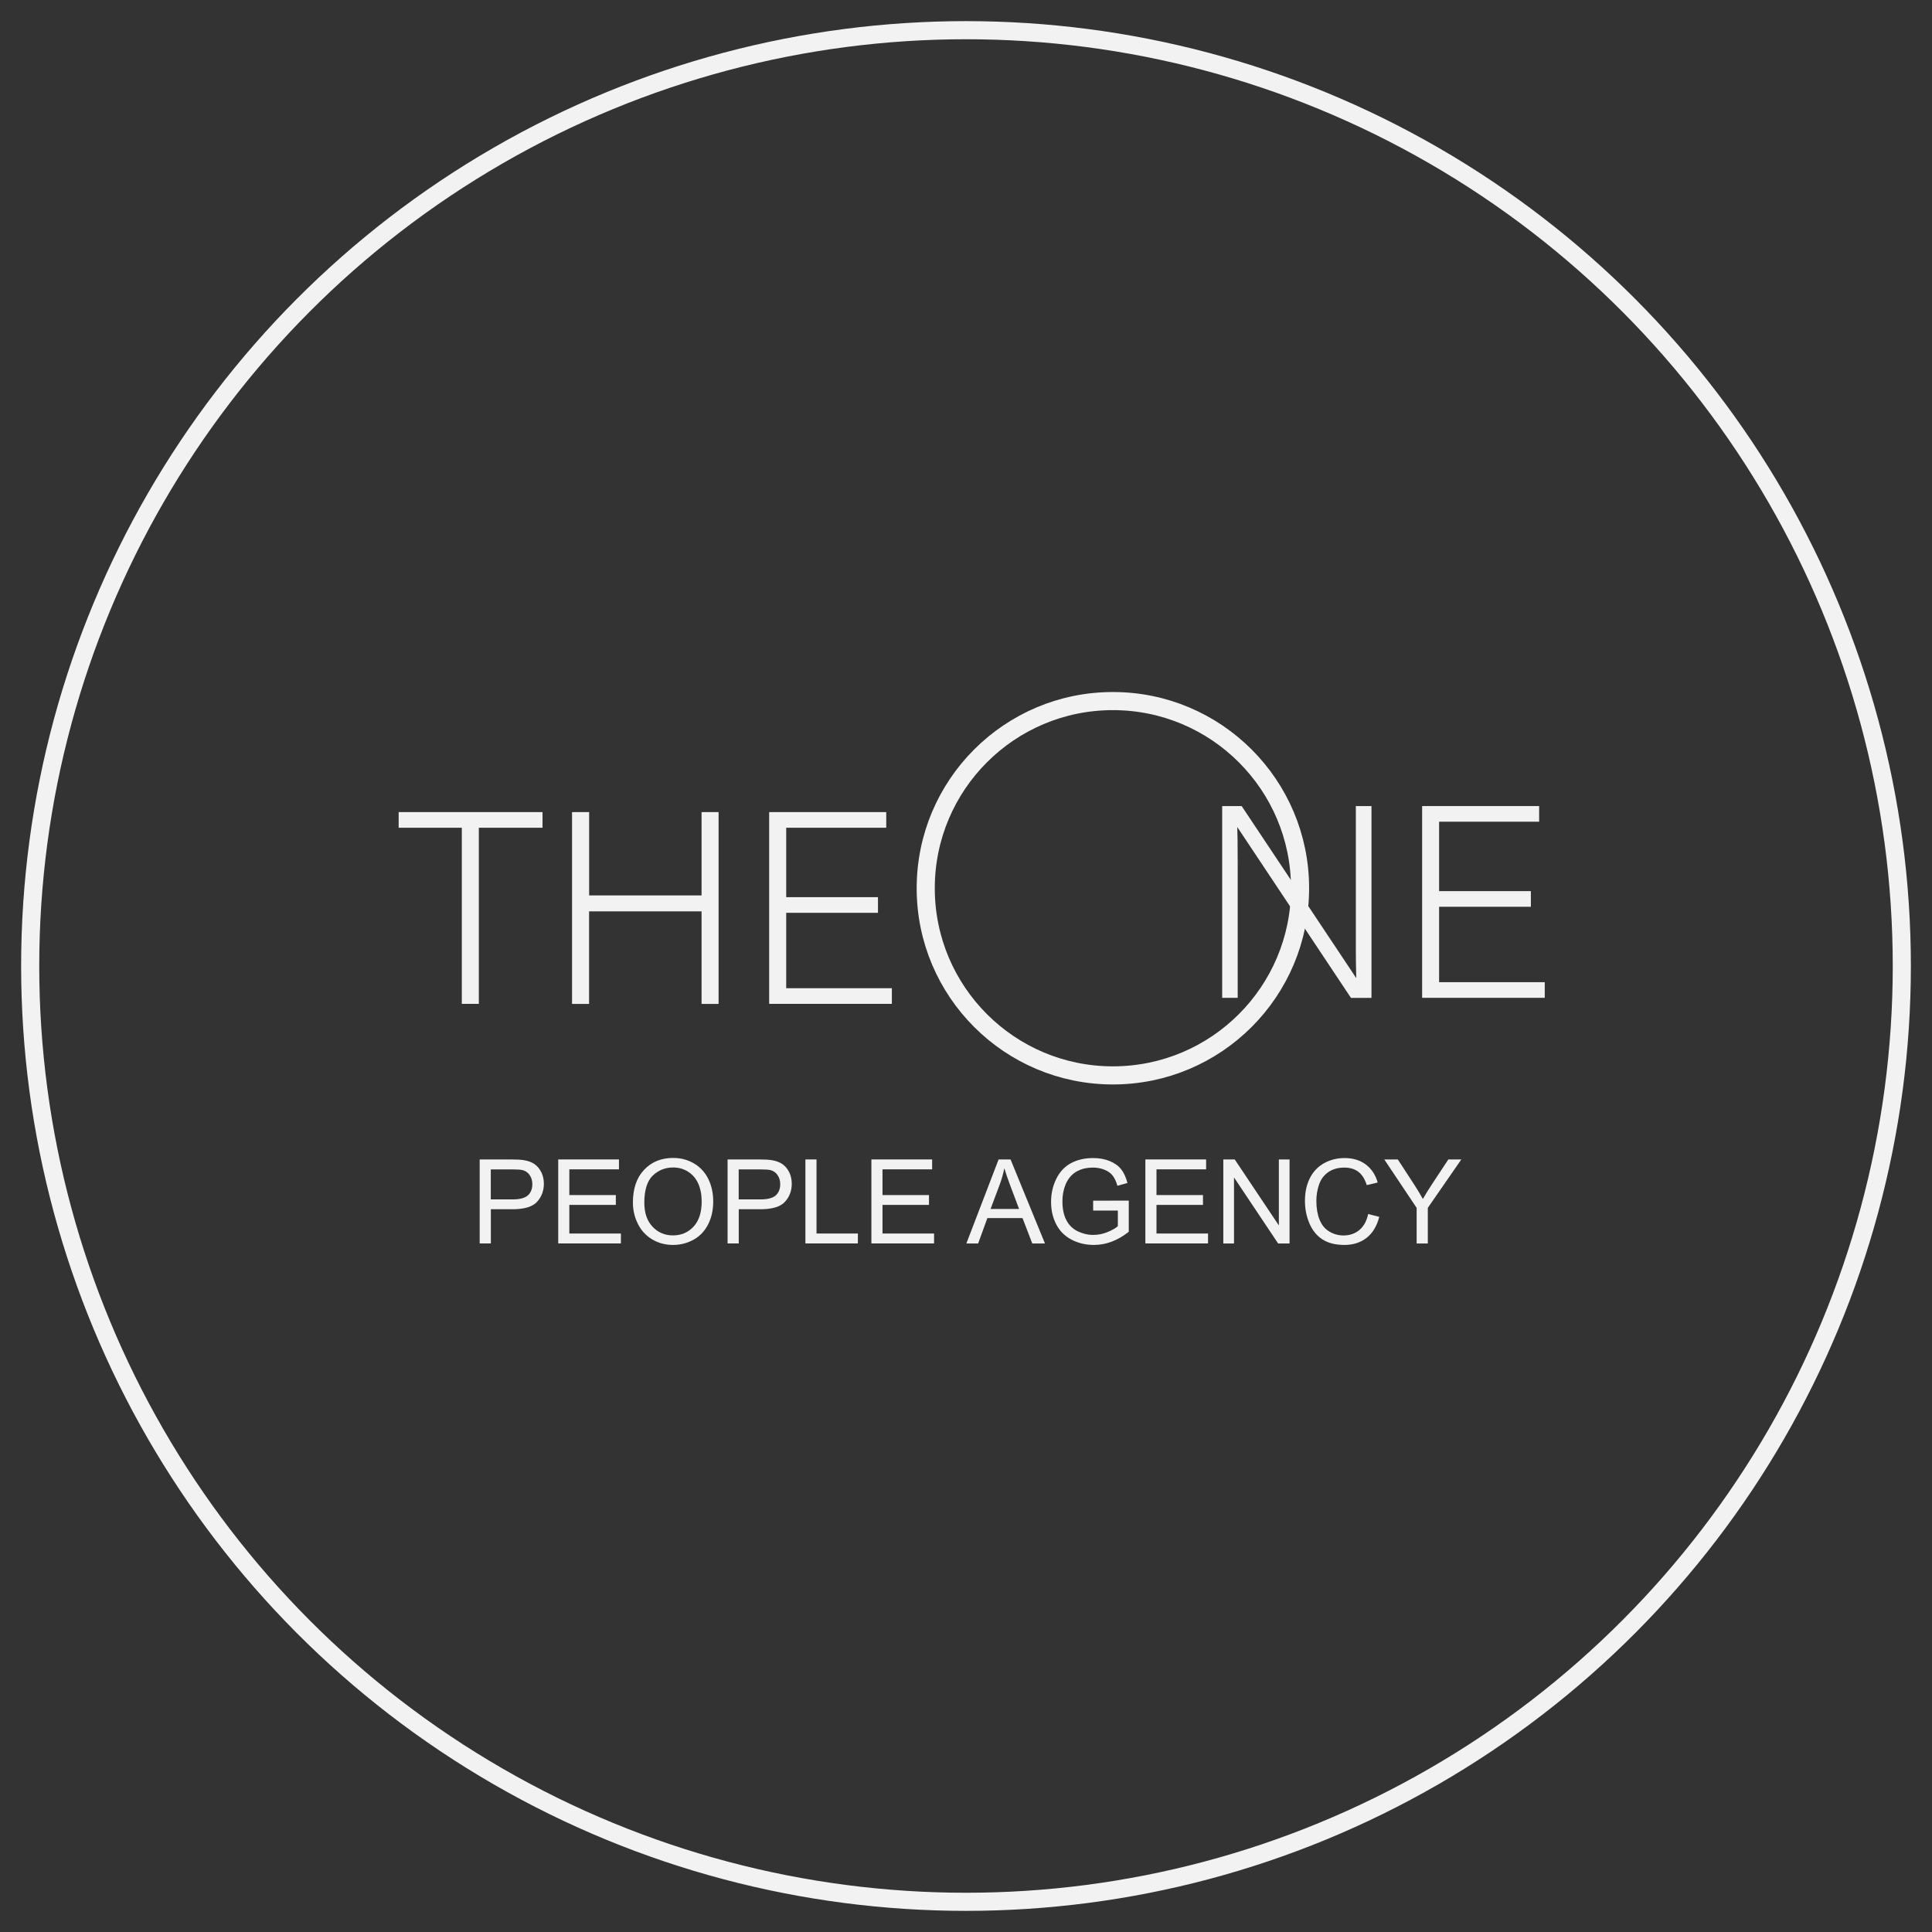
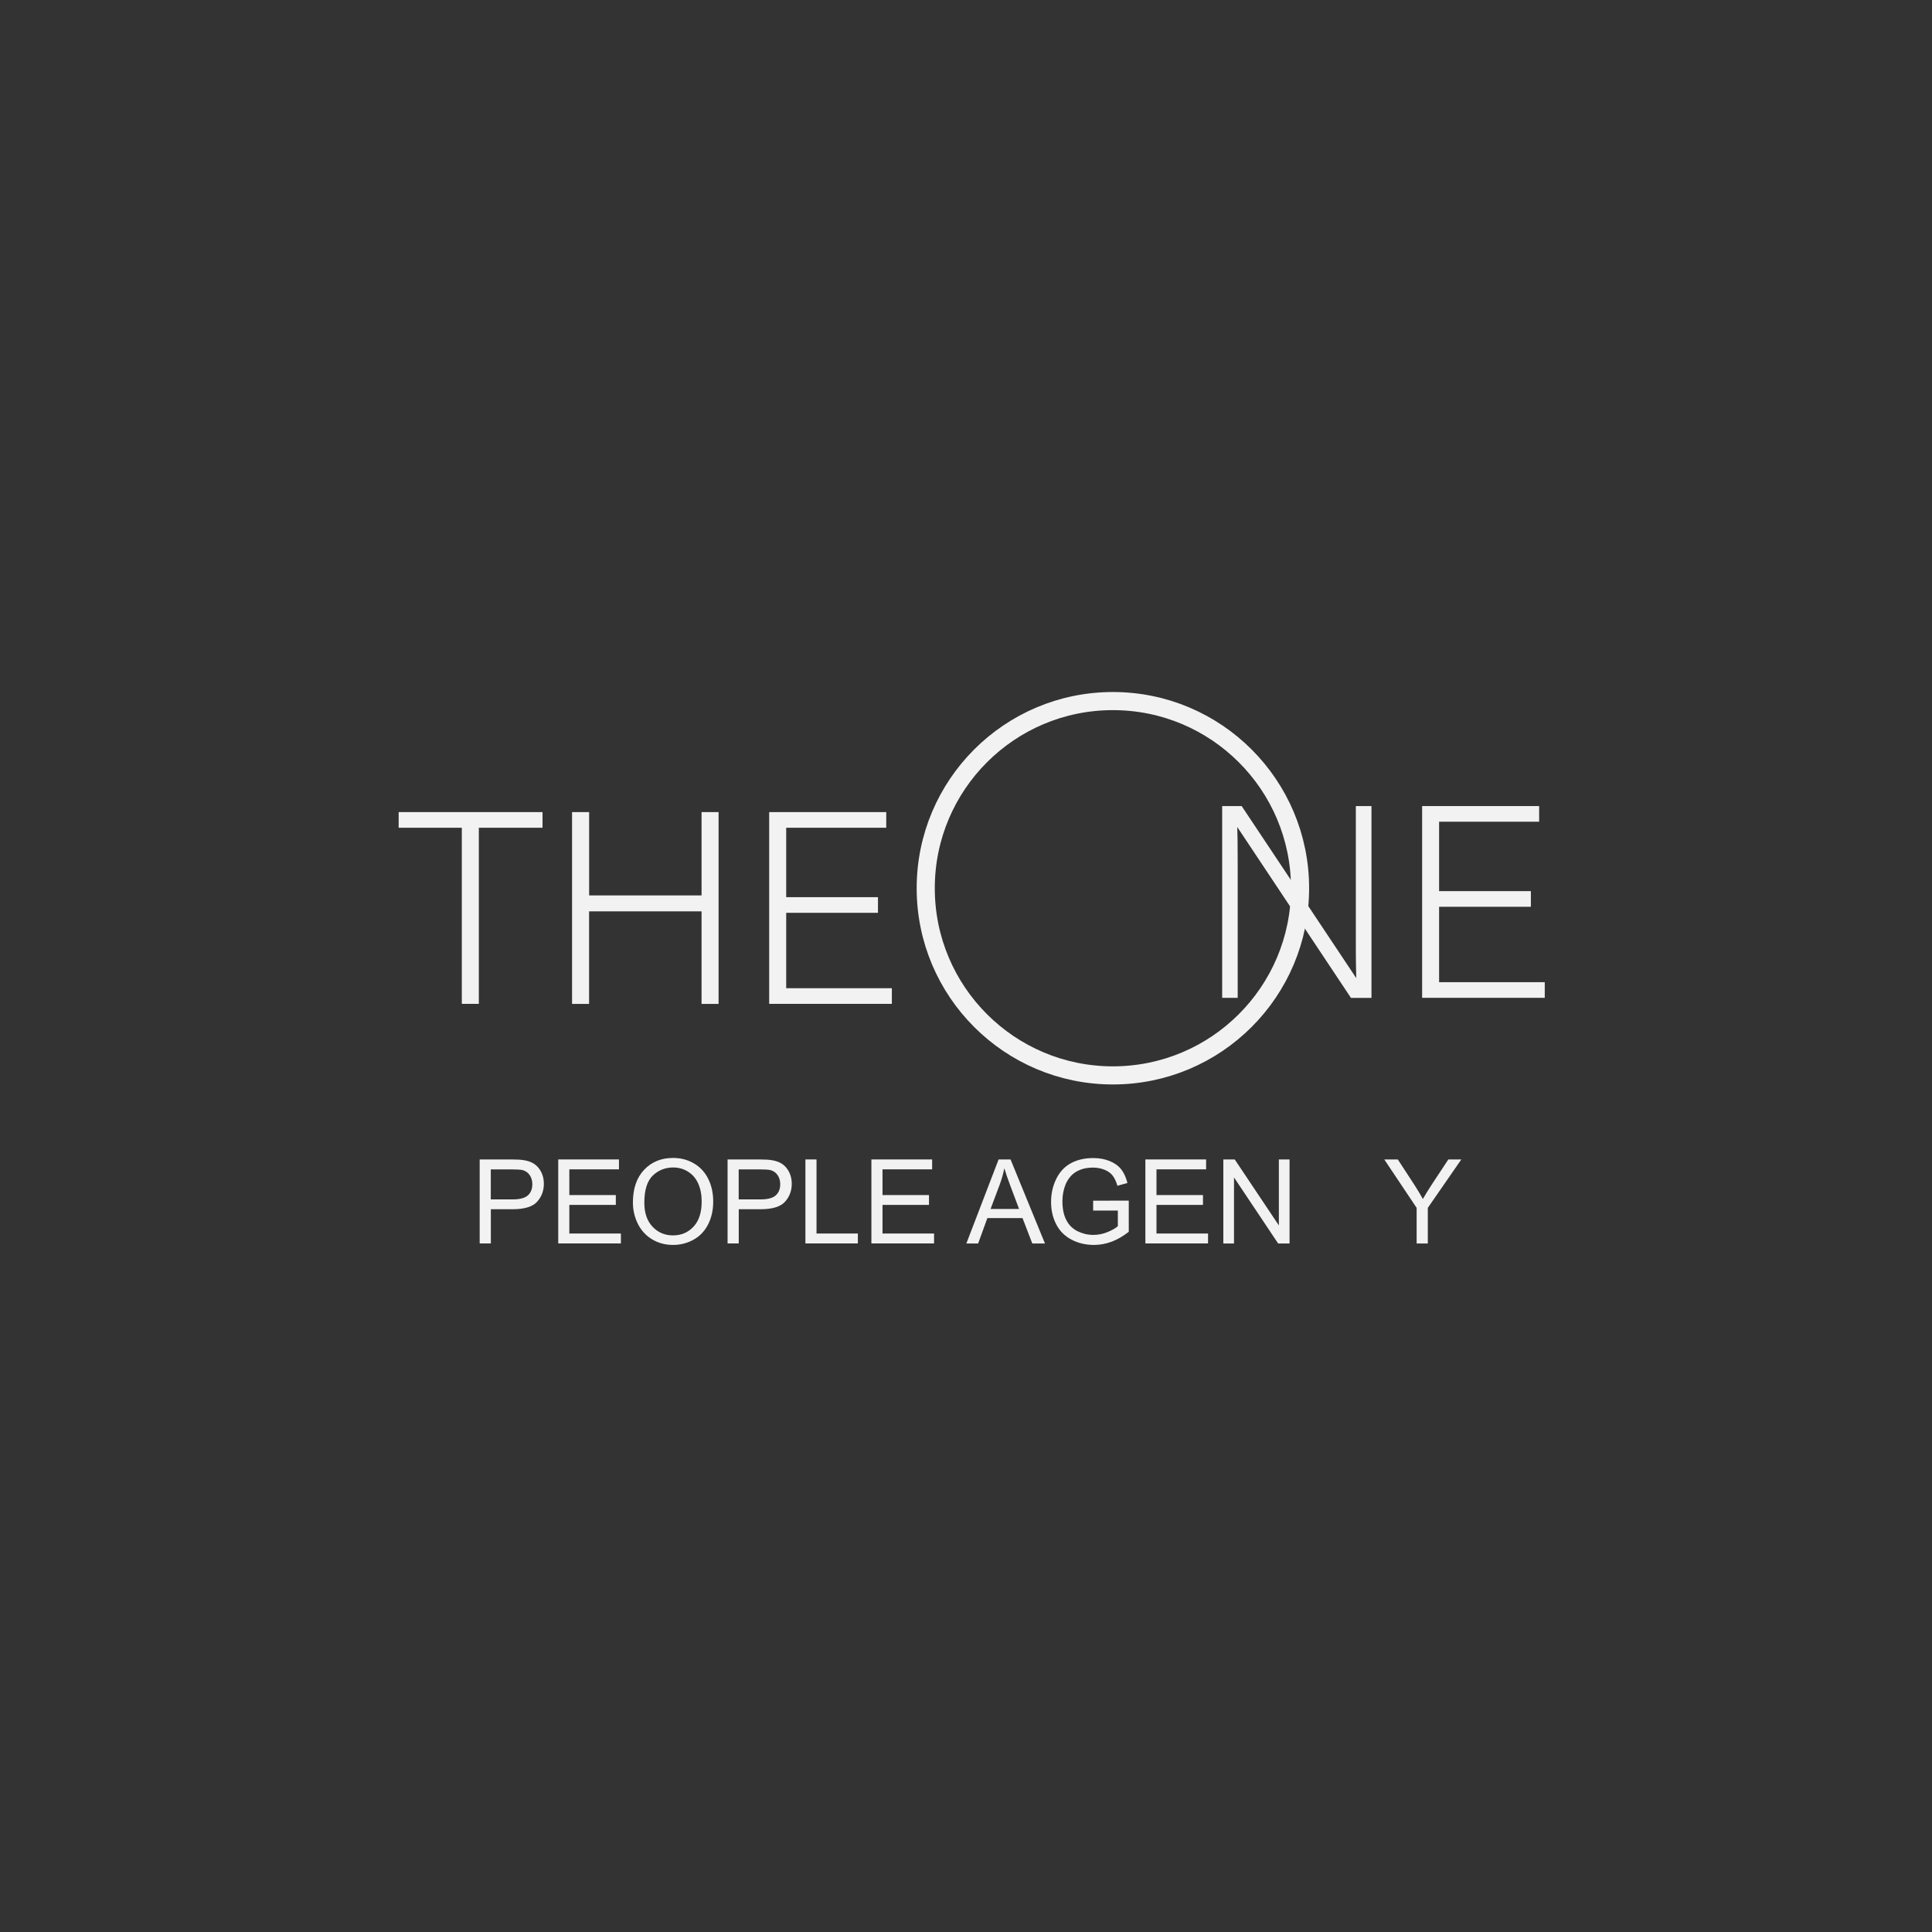
<svg xmlns="http://www.w3.org/2000/svg" version="1.1" id="Layer_1" x="0px" y="0px" width="320px" height="320px" viewBox="0 0 320 320" style="enable-background:new 0 0 320 320;" xml:space="preserve">
  <rect x="0" y="0" width="320" height="320" fill="#333333" stroke="none" />
  <style type="text/css">
	.st0{fill:#F2F2F2;}
	.st1{fill:none;stroke:#F2F2F2;stroke-width:3;stroke-miterlimit:10;}
</style>
  <g>
    <g>
      <path class="st0" d="M79.45,205.96v-13.92h5.25c0.92,0,1.63,0.04,2.12,0.13c0.68,0.11,1.26,0.33,1.72,0.65    c0.46,0.32,0.83,0.77,1.12,1.34c0.28,0.57,0.42,1.21,0.42,1.9c0,1.18-0.38,2.18-1.13,3c-0.75,0.82-2.11,1.23-4.08,1.23h-3.57v5.66    H79.45z M81.29,198.66h3.6c1.19,0,2.04-0.22,2.53-0.66c0.5-0.44,0.75-1.07,0.75-1.87c0-0.58-0.15-1.08-0.44-1.5    c-0.29-0.42-0.68-0.69-1.16-0.82c-0.31-0.08-0.88-0.12-1.72-0.12h-3.56V198.66z" />
      <path class="st0" d="M92.46,205.96v-13.92h10.06v1.64H94.3v4.26h7.7v1.63h-7.7v4.74h8.54v1.64H92.46z" />
      <path class="st0" d="M104.83,199.18c0-2.31,0.62-4.12,1.86-5.43c1.24-1.31,2.84-1.96,4.8-1.96c1.29,0,2.44,0.31,3.47,0.92    c1.03,0.61,1.82,1.47,2.36,2.57c0.54,1.1,0.81,2.34,0.81,3.74c0,1.41-0.28,2.67-0.85,3.79c-0.57,1.11-1.38,1.96-2.42,2.53    c-1.04,0.57-2.17,0.86-3.38,0.86c-1.31,0-2.48-0.32-3.51-0.95c-1.03-0.63-1.81-1.5-2.34-2.59    C105.09,201.56,104.83,200.4,104.83,199.18z M106.72,199.21c0,1.68,0.45,3,1.35,3.96c0.9,0.96,2.03,1.45,3.39,1.45    c1.39,0,2.53-0.49,3.42-1.46c0.9-0.98,1.34-2.36,1.34-4.15c0-1.13-0.19-2.12-0.57-2.97s-0.94-1.5-1.68-1.97s-1.57-0.7-2.48-0.7    c-1.3,0-2.43,0.45-3.37,1.34C107.19,195.62,106.72,197.11,106.72,199.21z" />
      <path class="st0" d="M120.51,205.96v-13.92h5.25c0.92,0,1.63,0.04,2.12,0.13c0.68,0.11,1.26,0.33,1.72,0.65    c0.46,0.32,0.83,0.77,1.12,1.34c0.28,0.57,0.42,1.21,0.42,1.9c0,1.18-0.38,2.18-1.13,3c-0.75,0.82-2.11,1.23-4.08,1.23h-3.57v5.66    H120.51z M122.35,198.66h3.6c1.19,0,2.04-0.22,2.53-0.66c0.5-0.44,0.75-1.07,0.75-1.87c0-0.58-0.15-1.08-0.44-1.5    c-0.29-0.42-0.68-0.69-1.16-0.82c-0.31-0.08-0.88-0.12-1.72-0.12h-3.56V198.66z" />
      <path class="st0" d="M133.4,205.96v-13.92h1.84v12.27h6.85v1.64H133.4z" />
      <path class="st0" d="M144.33,205.96v-13.92h10.06v1.64h-8.22v4.26h7.7v1.63h-7.7v4.74h8.54v1.64H144.33z" />
-       <path class="st0" d="M160.06,205.96l5.34-13.92h1.98l5.7,13.92h-2.1l-1.62-4.21h-5.82l-1.53,4.21H160.06z M164.07,200.24h4.72    l-1.45-3.85c-0.44-1.17-0.77-2.13-0.99-2.89c-0.18,0.89-0.43,1.78-0.75,2.66L164.07,200.24z" />
+       <path class="st0" d="M160.06,205.96l5.34-13.92h1.98l5.7,13.92h-2.1l-1.62-4.21h-5.82l-1.53,4.21H160.06M164.07,200.24h4.72    l-1.45-3.85c-0.44-1.17-0.77-2.13-0.99-2.89c-0.18,0.89-0.43,1.78-0.75,2.66L164.07,200.24z" />
      <path class="st0" d="M181.06,200.5v-1.63l5.9-0.01v5.16c-0.91,0.72-1.84,1.26-2.8,1.63c-0.96,0.36-1.95,0.55-2.96,0.55    c-1.37,0-2.61-0.29-3.73-0.88c-1.12-0.59-1.96-1.43-2.53-2.54c-0.57-1.11-0.85-2.34-0.85-3.71c0-1.36,0.28-2.62,0.85-3.79    c0.57-1.17,1.38-2.05,2.44-2.62s2.29-0.85,3.67-0.85c1.01,0,1.92,0.16,2.73,0.49c0.81,0.33,1.45,0.78,1.91,1.36    c0.46,0.58,0.81,1.34,1.05,2.28l-1.66,0.46c-0.21-0.71-0.47-1.27-0.78-1.67c-0.31-0.41-0.75-0.73-1.33-0.97    c-0.58-0.24-1.22-0.37-1.92-0.37c-0.84,0-1.57,0.13-2.18,0.38s-1.11,0.59-1.49,1.01c-0.38,0.42-0.67,0.88-0.88,1.38    c-0.35,0.86-0.53,1.79-0.53,2.8c0,1.24,0.21,2.28,0.64,3.11c0.43,0.84,1.05,1.45,1.87,1.86c0.82,0.4,1.68,0.61,2.6,0.61    c0.8,0,1.58-0.15,2.34-0.46c0.76-0.31,1.33-0.64,1.73-0.98v-2.59H181.06z" />
      <path class="st0" d="M189.71,205.96v-13.92h10.06v1.64h-8.22v4.26h7.7v1.63h-7.7v4.74h8.54v1.64H189.71z" />
      <path class="st0" d="M202.62,205.96v-13.92h1.89l7.31,10.93v-10.93h1.77v13.92h-1.89l-7.31-10.94v10.94H202.62z" />
-       <path class="st0" d="M226.61,201.08l1.84,0.47c-0.39,1.51-1.08,2.67-2.08,3.46c-1,0.79-2.23,1.19-3.68,1.19    c-1.5,0-2.72-0.31-3.66-0.92c-0.94-0.61-1.66-1.5-2.15-2.65c-0.49-1.16-0.74-2.4-0.74-3.73c0-1.45,0.28-2.72,0.83-3.79    c0.55-1.08,1.34-1.9,2.36-2.46c1.02-0.56,2.15-0.84,3.37-0.84c1.39,0,2.56,0.35,3.51,1.06c0.95,0.71,1.61,1.7,1.98,2.99    l-1.81,0.43c-0.32-1.01-0.79-1.75-1.4-2.21c-0.61-0.46-1.39-0.69-2.32-0.69c-1.07,0-1.96,0.26-2.68,0.77    c-0.72,0.51-1.22,1.2-1.51,2.06s-0.44,1.75-0.44,2.67c0,1.18,0.17,2.22,0.52,3.1c0.35,0.88,0.88,1.54,1.61,1.98    c0.73,0.44,1.52,0.66,2.36,0.66c1.03,0,1.9-0.3,2.62-0.89C225.88,203.13,226.36,202.25,226.61,201.08z" />
      <path class="st0" d="M234.64,205.96v-5.9l-5.36-8.02h2.24l2.74,4.2c0.51,0.78,0.98,1.57,1.41,2.35c0.42-0.73,0.92-1.55,1.52-2.46    l2.7-4.09h2.15l-5.55,8.02v5.9H234.64z" />
    </g>
    <g>
      <g>
        <path class="st0" d="M76.49,137.1H66.03v-2.59h23.83v2.59H79.31v29.17h-2.82V137.1z" />
        <path class="st0" d="M94.76,134.51h2.82v13.8h18.62v-13.8h2.82v31.77h-2.82v-15.33H97.57v15.33h-2.82V134.51z" />
        <path class="st0" d="M127.4,134.51h19.39v2.59h-16.57v11.5h15.2v2.59h-15.2v12.49h17.5v2.59H127.4V134.51z" />
      </g>
      <g>
        <path class="st0" d="M202.44,133.51h3.22l18.98,28.5c-0.02-0.37-0.03-1.14-0.05-2.29c-0.02-1.15-0.02-2.45-0.02-3.91v-22.3h2.59     v31.77h-3.4l-18.83-28.3c0.01,0.39,0.03,1.14,0.05,2.23c0.01,1.1,0.02,2.26,0.02,3.49v22.57h-2.57V133.51z" />
        <path class="st0" d="M235.54,133.51h19.39v2.59h-16.57v11.5h15.2v2.59h-15.2v12.49h17.5v2.59h-20.31V133.51z" />
      </g>
      <circle class="st1" cx="184.33" cy="147.12" r="31" />
    </g>
-     <circle class="st1" cx="160" cy="160" r="155" />
  </g>
</svg>